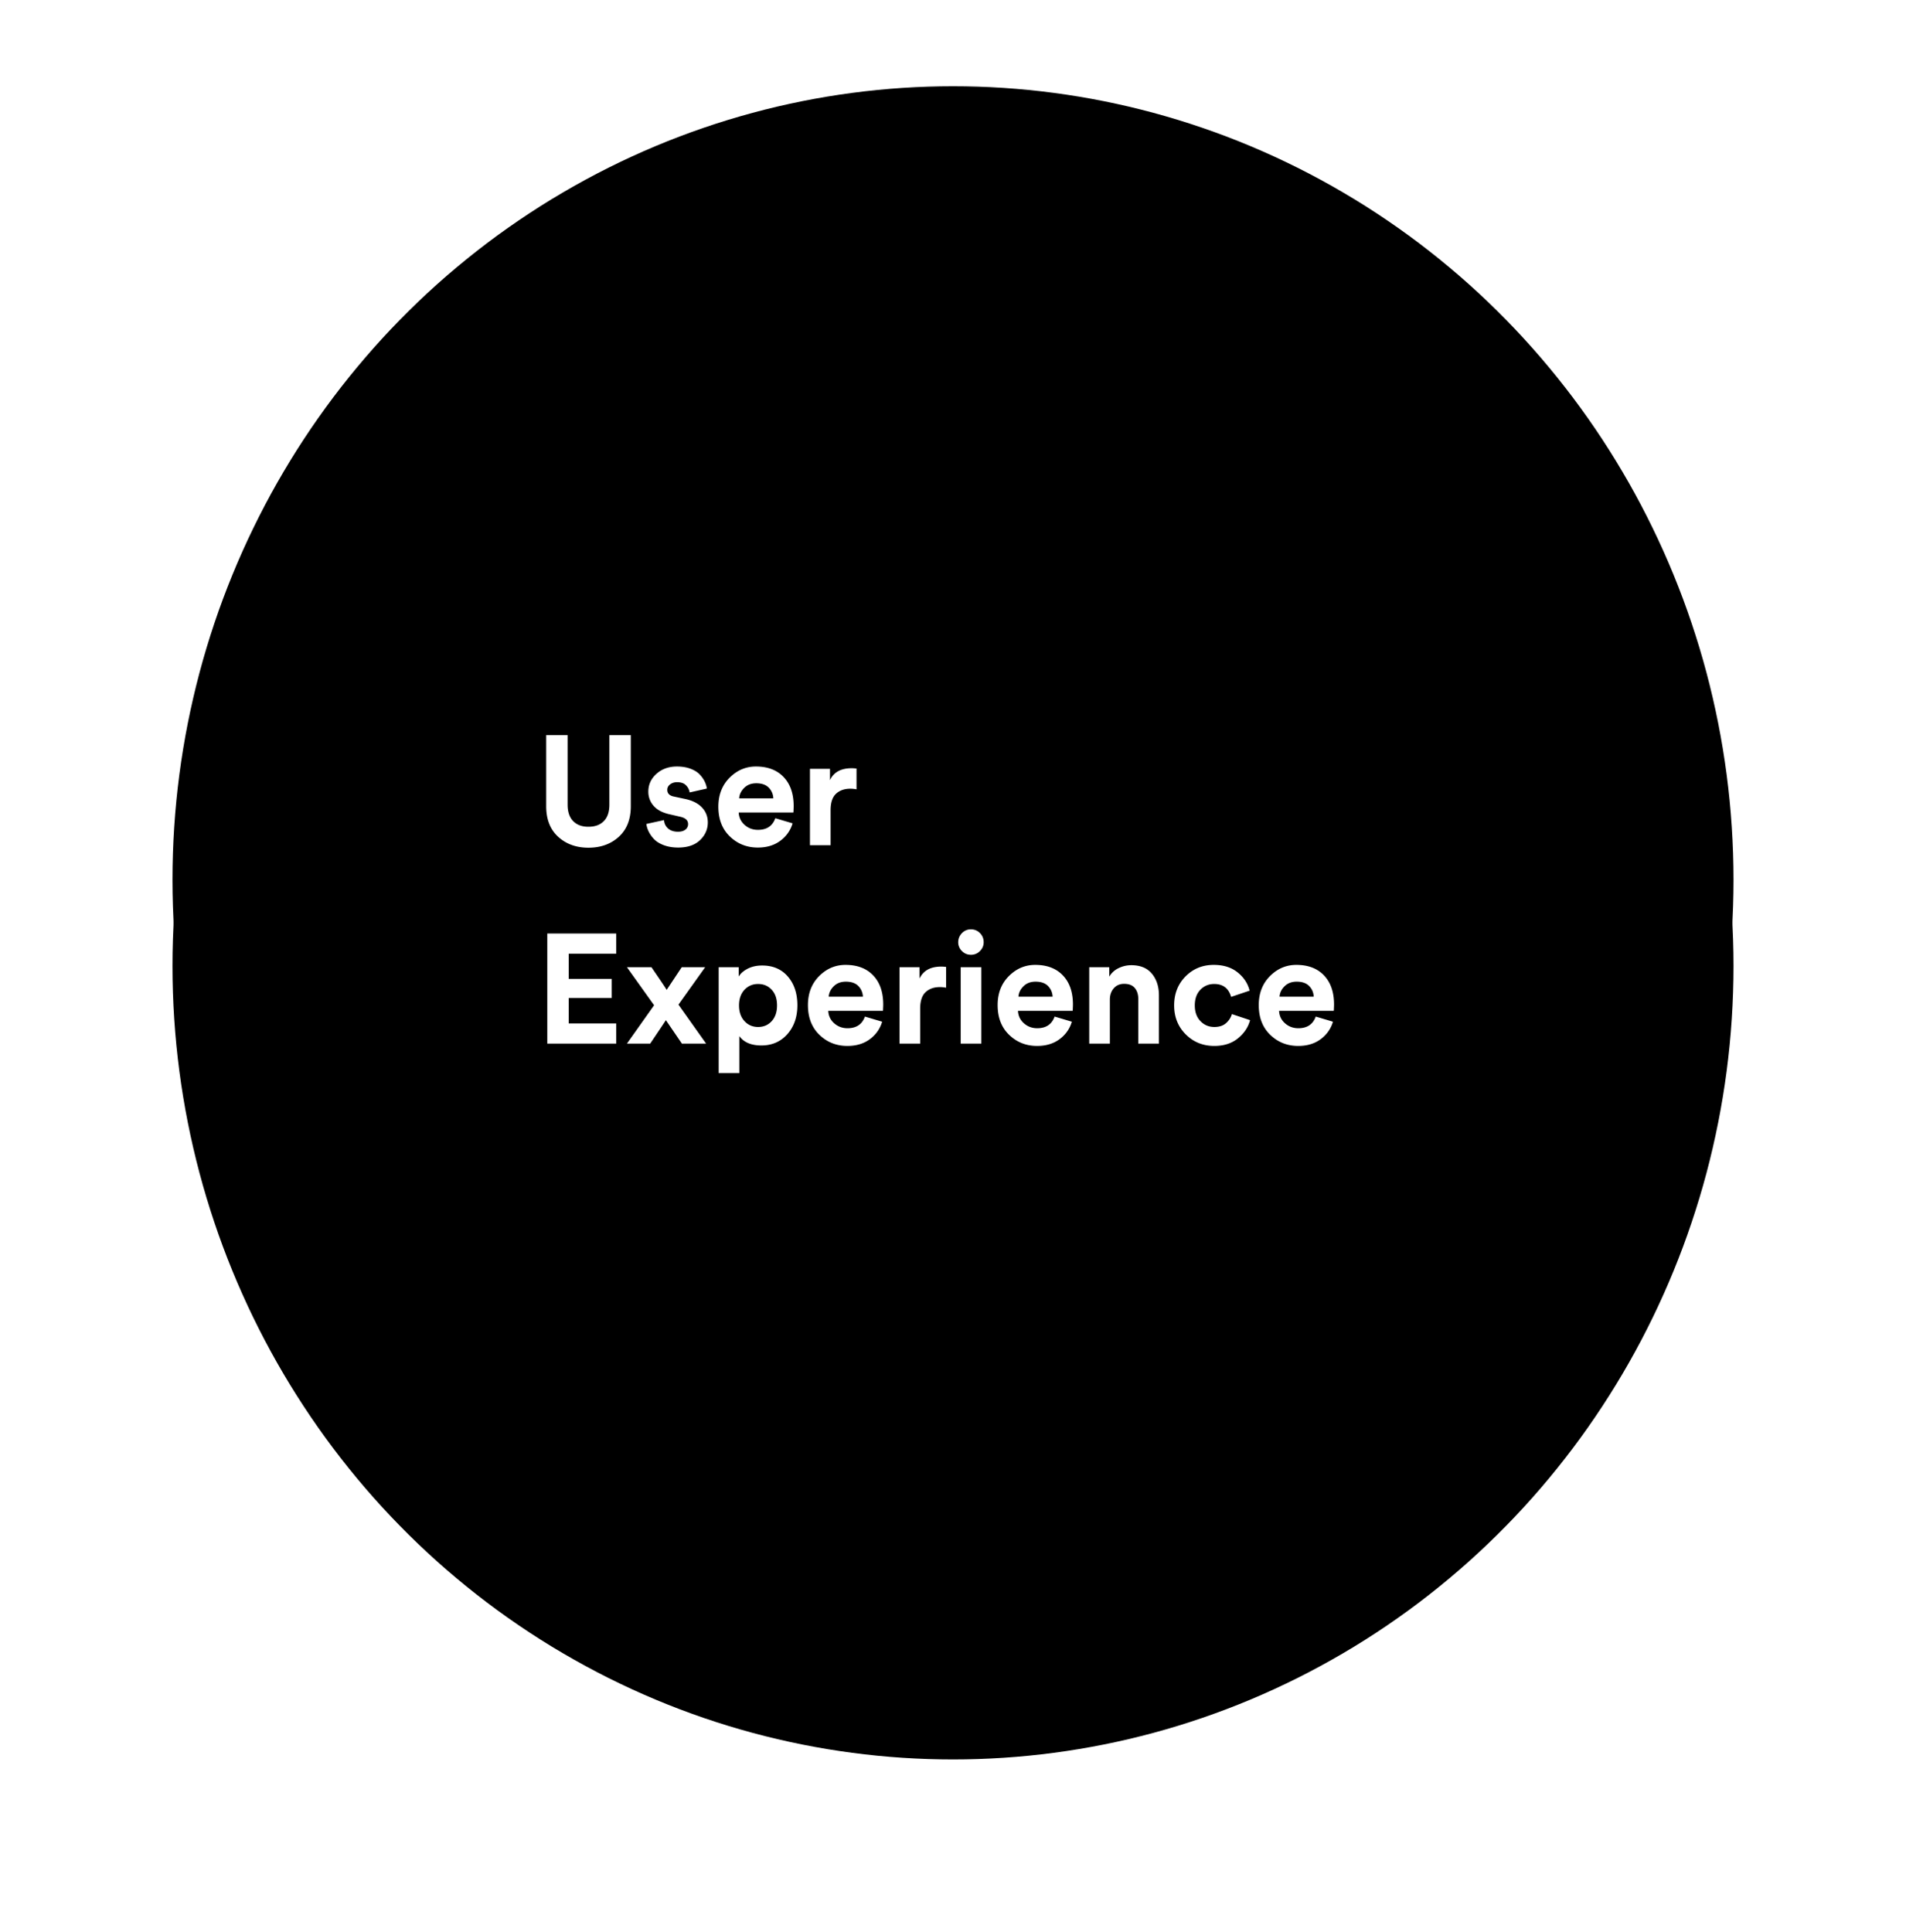
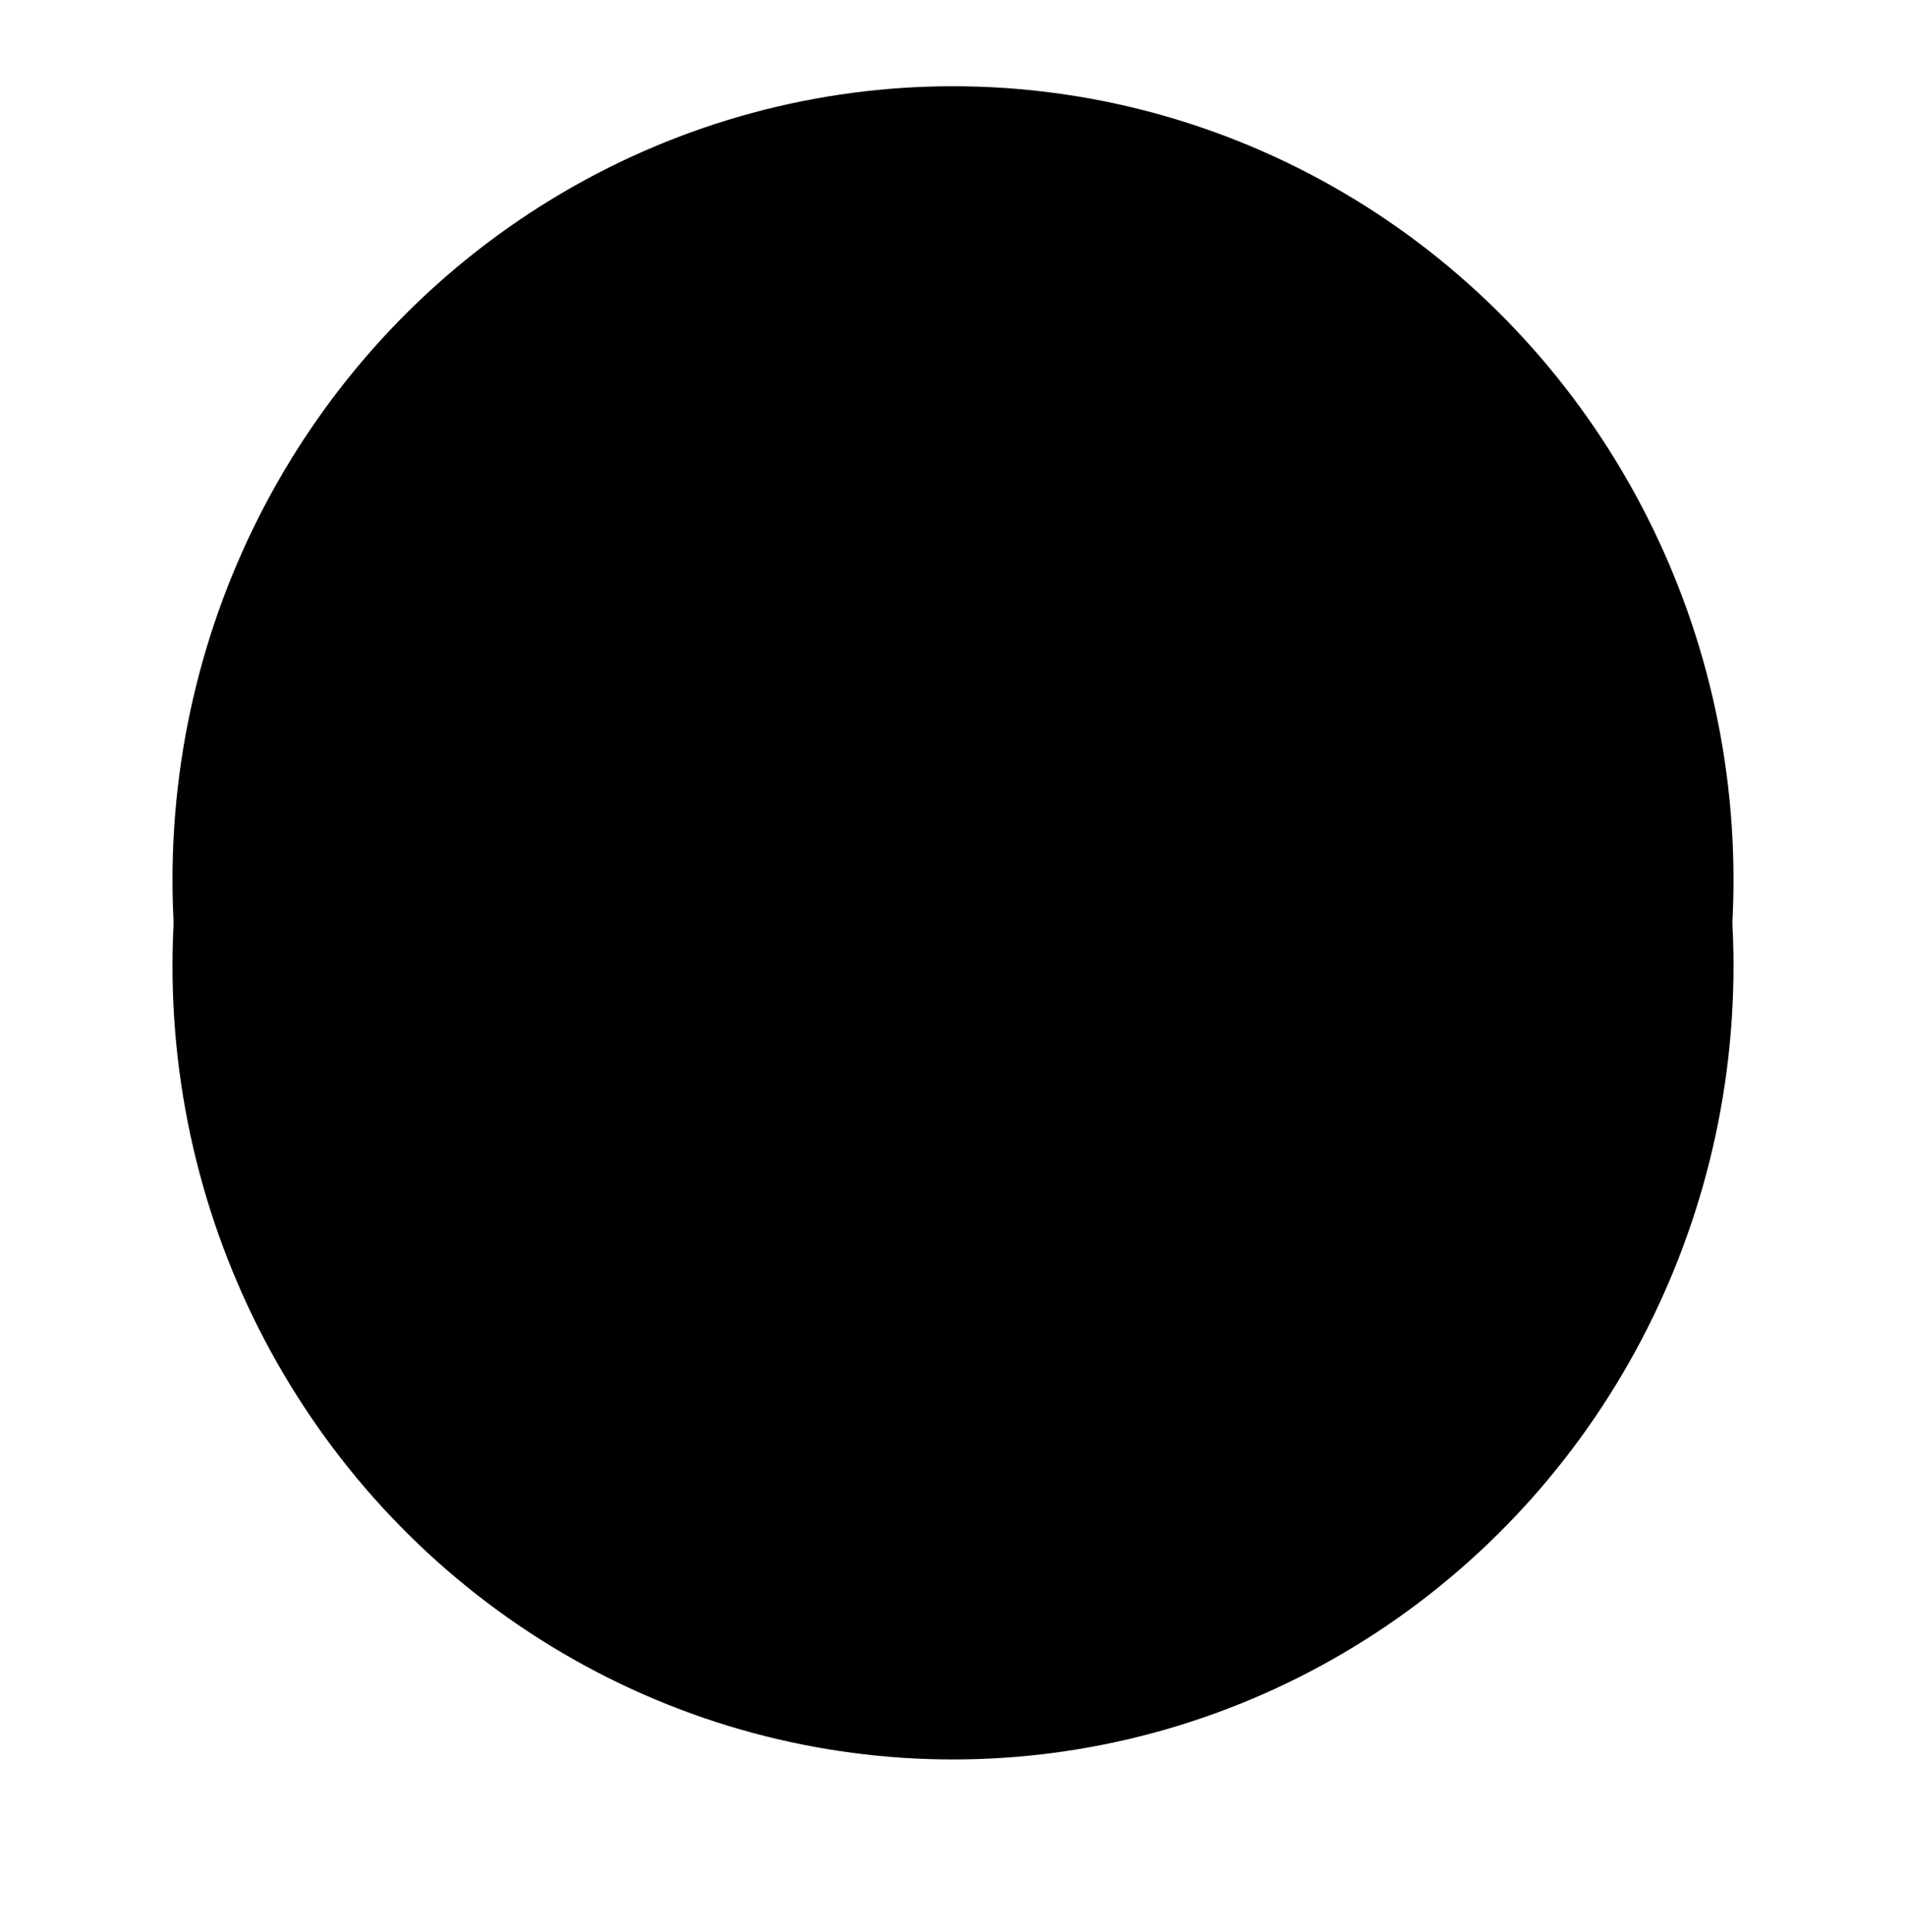
<svg xmlns="http://www.w3.org/2000/svg" xmlns:xlink="http://www.w3.org/1999/xlink" width="221" height="224" viewBox="0 0 221 224">
  <defs>
    <ellipse id="b" cx="90.5" cy="92" rx="90.5" ry="92" />
    <filter id="a" width="138.7%" height="138%" x="-19.3%" y="-13.6%" filterUnits="objectBoundingBox">
      <feOffset dy="10" in="SourceAlpha" result="shadowOffsetOuter1" />
      <feGaussianBlur in="shadowOffsetOuter1" result="shadowBlurOuter1" stdDeviation="10" />
      <feColorMatrix in="shadowBlurOuter1" values="0 0 0 0 0 0 0 0 0 0 0 0 0 0 0 0 0 0 0.245 0" />
    </filter>
  </defs>
  <g fill="none" fill-rule="evenodd">
    <g fill="#000" transform="translate(20 10)">
      <use filter="url(#a)" xlink:href="#b" />
      <use xlink:href="#b" />
    </g>
-     <path fill="#FFF" d="M68.228 98.288c-1.416 0-2.586-.423-3.51-1.269-.924-.846-1.386-2.025-1.386-3.537v-8.244h2.484v8.064c0 .828.213 1.461.639 1.899.426.438 1.017.657 1.773.657.768 0 1.365-.219 1.791-.657.426-.438.639-1.071.639-1.899v-8.064h2.484v8.244c0 1.512-.462 2.691-1.386 3.537-.924.846-2.1 1.269-3.528 1.269zm6.714-2.754l2.052-.45c.024.384.177.705.459.963.282.258.669.387 1.161.387.372 0 .66-.084.864-.252a.784.784 0 0 0 .306-.63c0-.444-.318-.732-.954-.864l-1.17-.27c-.828-.18-1.449-.504-1.863-.972a2.442 2.442 0 0 1-.621-1.674c0-.804.315-1.488.945-2.052.63-.564 1.419-.846 2.367-.846.6 0 1.128.087 1.584.261.456.174.81.396 1.062.666a3.3 3.3 0 0 1 .576.819c.132.276.216.546.252.81l-1.998.45a1.49 1.49 0 0 0-.423-.828c-.234-.24-.579-.36-1.035-.36-.312 0-.579.084-.801.252-.222.168-.333.378-.333.63 0 .432.27.696.81.792l1.26.27c.852.18 1.503.51 1.953.99.45.48.675 1.056.675 1.728 0 .792-.3 1.476-.9 2.052-.6.576-1.446.864-2.538.864-.624 0-1.182-.093-1.674-.279-.492-.186-.873-.426-1.143-.72a3.553 3.553 0 0 1-.612-.882 2.899 2.899 0 0 1-.261-.855zm10.764-2.97h3.96a1.839 1.839 0 0 0-.531-1.242c-.33-.336-.813-.504-1.449-.504-.576 0-1.044.18-1.404.54-.36.36-.552.762-.576 1.206zm4.194 2.304l1.998.594a3.818 3.818 0 0 1-1.413 2.016c-.702.528-1.575.792-2.619.792-1.272 0-2.352-.429-3.24-1.287-.888-.858-1.332-2.007-1.332-3.447 0-1.368.432-2.487 1.296-3.357.864-.87 1.884-1.305 3.06-1.305 1.368 0 2.439.408 3.213 1.224.774.816 1.161 1.938 1.161 3.366 0 .096-.003.204-.009.324-.006.12-.009.216-.009.288l-.018.126h-6.336c.024.576.252 1.056.684 1.44.432.384.948.576 1.548.576 1.02 0 1.692-.45 2.016-1.35zm9.414-5.76v2.412a3.663 3.663 0 0 0-.72-.072c-.684 0-1.236.195-1.656.585-.42.39-.63 1.029-.63 1.917V98h-2.394v-8.856h2.322v1.314c.432-.924 1.272-1.386 2.52-1.386.132 0 .318.012.558.036zM71.45 121h-7.992v-12.762h7.992v2.34h-5.508v2.916h4.986v2.214h-4.986v2.952h5.508V121zm1.242 0l3.15-4.446-3.15-4.41h2.844c.108.156.405.591.891 1.305s.777 1.155.873 1.323l1.746-2.628h2.718l-3.096 4.338L81.872 121h-2.808l-1.854-2.718c-.06.096-.231.354-.513.774A2946.435 2946.435 0 0 1 75.392 121h-2.7zm13.032 3.42H83.33v-12.276h2.322v1.08c.216-.36.564-.663 1.044-.909.48-.246 1.038-.369 1.674-.369 1.26 0 2.256.429 2.988 1.287.732.858 1.098 1.965 1.098 3.321s-.387 2.472-1.161 3.348c-.774.876-1.779 1.314-3.015 1.314-1.176 0-2.028-.36-2.556-1.08v4.284zm4.374-7.848c0-.768-.207-1.374-.621-1.818-.414-.444-.939-.666-1.575-.666s-1.164.225-1.584.675c-.42.45-.63 1.053-.63 1.809s.21 1.362.63 1.818c.42.456.948.684 1.584.684.636 0 1.161-.225 1.575-.675.414-.45.621-1.059.621-1.827zm5.994-1.008h3.96a1.839 1.839 0 0 0-.531-1.242c-.33-.336-.813-.504-1.449-.504-.576 0-1.044.18-1.404.54-.36.36-.552.762-.576 1.206zm4.194 2.304l1.998.594a3.818 3.818 0 0 1-1.413 2.016c-.702.528-1.575.792-2.619.792-1.272 0-2.352-.429-3.24-1.287-.888-.858-1.332-2.007-1.332-3.447 0-1.368.432-2.487 1.296-3.357.864-.87 1.884-1.305 3.06-1.305 1.368 0 2.439.408 3.213 1.224.774.816 1.161 1.938 1.161 3.366 0 .096-.003.204-.009.324-.006.12-.009.216-.009.288l-.018.126h-6.336c.024.576.252 1.056.684 1.44.432.384.948.576 1.548.576 1.02 0 1.692-.45 2.016-1.35zm9.414-5.76v2.412a3.663 3.663 0 0 0-.72-.072c-.684 0-1.236.195-1.656.585-.42.39-.63 1.029-.63 1.917V121H104.3v-8.856h2.322v1.314c.432-.924 1.272-1.386 2.52-1.386.132 0 .318.012.558.036zm4.086 8.892h-2.394v-8.856h2.394V121zm-2.682-11.754c0-.408.144-.759.432-1.053a1.408 1.408 0 0 1 1.044-.441c.408 0 .756.144 1.044.432.288.288.432.642.432 1.062 0 .396-.144.738-.432 1.026a1.422 1.422 0 0 1-1.044.432c-.408 0-.756-.144-1.044-.432a1.402 1.402 0 0 1-.432-1.026zm6.984 6.318h3.96a1.839 1.839 0 0 0-.531-1.242c-.33-.336-.813-.504-1.449-.504-.576 0-1.044.18-1.404.54-.36.36-.552.762-.576 1.206zm4.194 2.304l1.998.594a3.818 3.818 0 0 1-1.413 2.016c-.702.528-1.575.792-2.619.792-1.272 0-2.352-.429-3.24-1.287-.888-.858-1.332-2.007-1.332-3.447 0-1.368.432-2.487 1.296-3.357.864-.87 1.884-1.305 3.06-1.305 1.368 0 2.439.408 3.213 1.224.774.816 1.161 1.938 1.161 3.366 0 .096-.003.204-.009.324-.006.12-.009.216-.009.288l-.018.126h-6.336c.024.576.252 1.056.684 1.44.432.384.948.576 1.548.576 1.02 0 1.692-.45 2.016-1.35zm6.408-1.962V121h-2.394v-8.856h2.322v1.098a2.47 2.47 0 0 1 1.08-.99c.468-.228.96-.342 1.476-.342 1.044 0 1.839.327 2.385.981.546.654.819 1.497.819 2.529V121h-2.394v-5.166c0-.528-.135-.954-.405-1.278-.27-.324-.681-.486-1.233-.486-.504 0-.906.174-1.206.522-.3.348-.45.786-.45 1.314zm12.096-1.818c-.636 0-1.17.222-1.602.666-.432.444-.648 1.05-.648 1.818s.219 1.377.657 1.827c.438.45.975.675 1.611.675.564 0 1.014-.147 1.35-.441.336-.294.564-.645.684-1.053l2.106.702c-.216.816-.684 1.518-1.404 2.106-.72.588-1.632.882-2.736.882-1.32 0-2.427-.447-3.321-1.341-.894-.894-1.341-2.013-1.341-3.357 0-1.356.441-2.478 1.323-3.366.882-.888 1.971-1.332 3.267-1.332 1.128 0 2.052.291 2.772.873.72.582 1.182 1.287 1.386 2.115l-2.142.72c-.288-.996-.942-1.494-1.962-1.494zm7.578 1.476h3.96a1.839 1.839 0 0 0-.531-1.242c-.33-.336-.813-.504-1.449-.504-.576 0-1.044.18-1.404.54-.36.36-.552.762-.576 1.206zm4.194 2.304l1.998.594a3.818 3.818 0 0 1-1.413 2.016c-.702.528-1.575.792-2.619.792-1.272 0-2.352-.429-3.24-1.287-.888-.858-1.332-2.007-1.332-3.447 0-1.368.432-2.487 1.296-3.357.864-.87 1.884-1.305 3.06-1.305 1.368 0 2.439.408 3.213 1.224.774.816 1.161 1.938 1.161 3.366 0 .096-.003.204-.009.324-.006.12-.009.216-.009.288l-.018.126h-6.336c.024.576.252 1.056.684 1.44.432.384.948.576 1.548.576 1.02 0 1.692-.45 2.016-1.35z" />
  </g>
</svg>